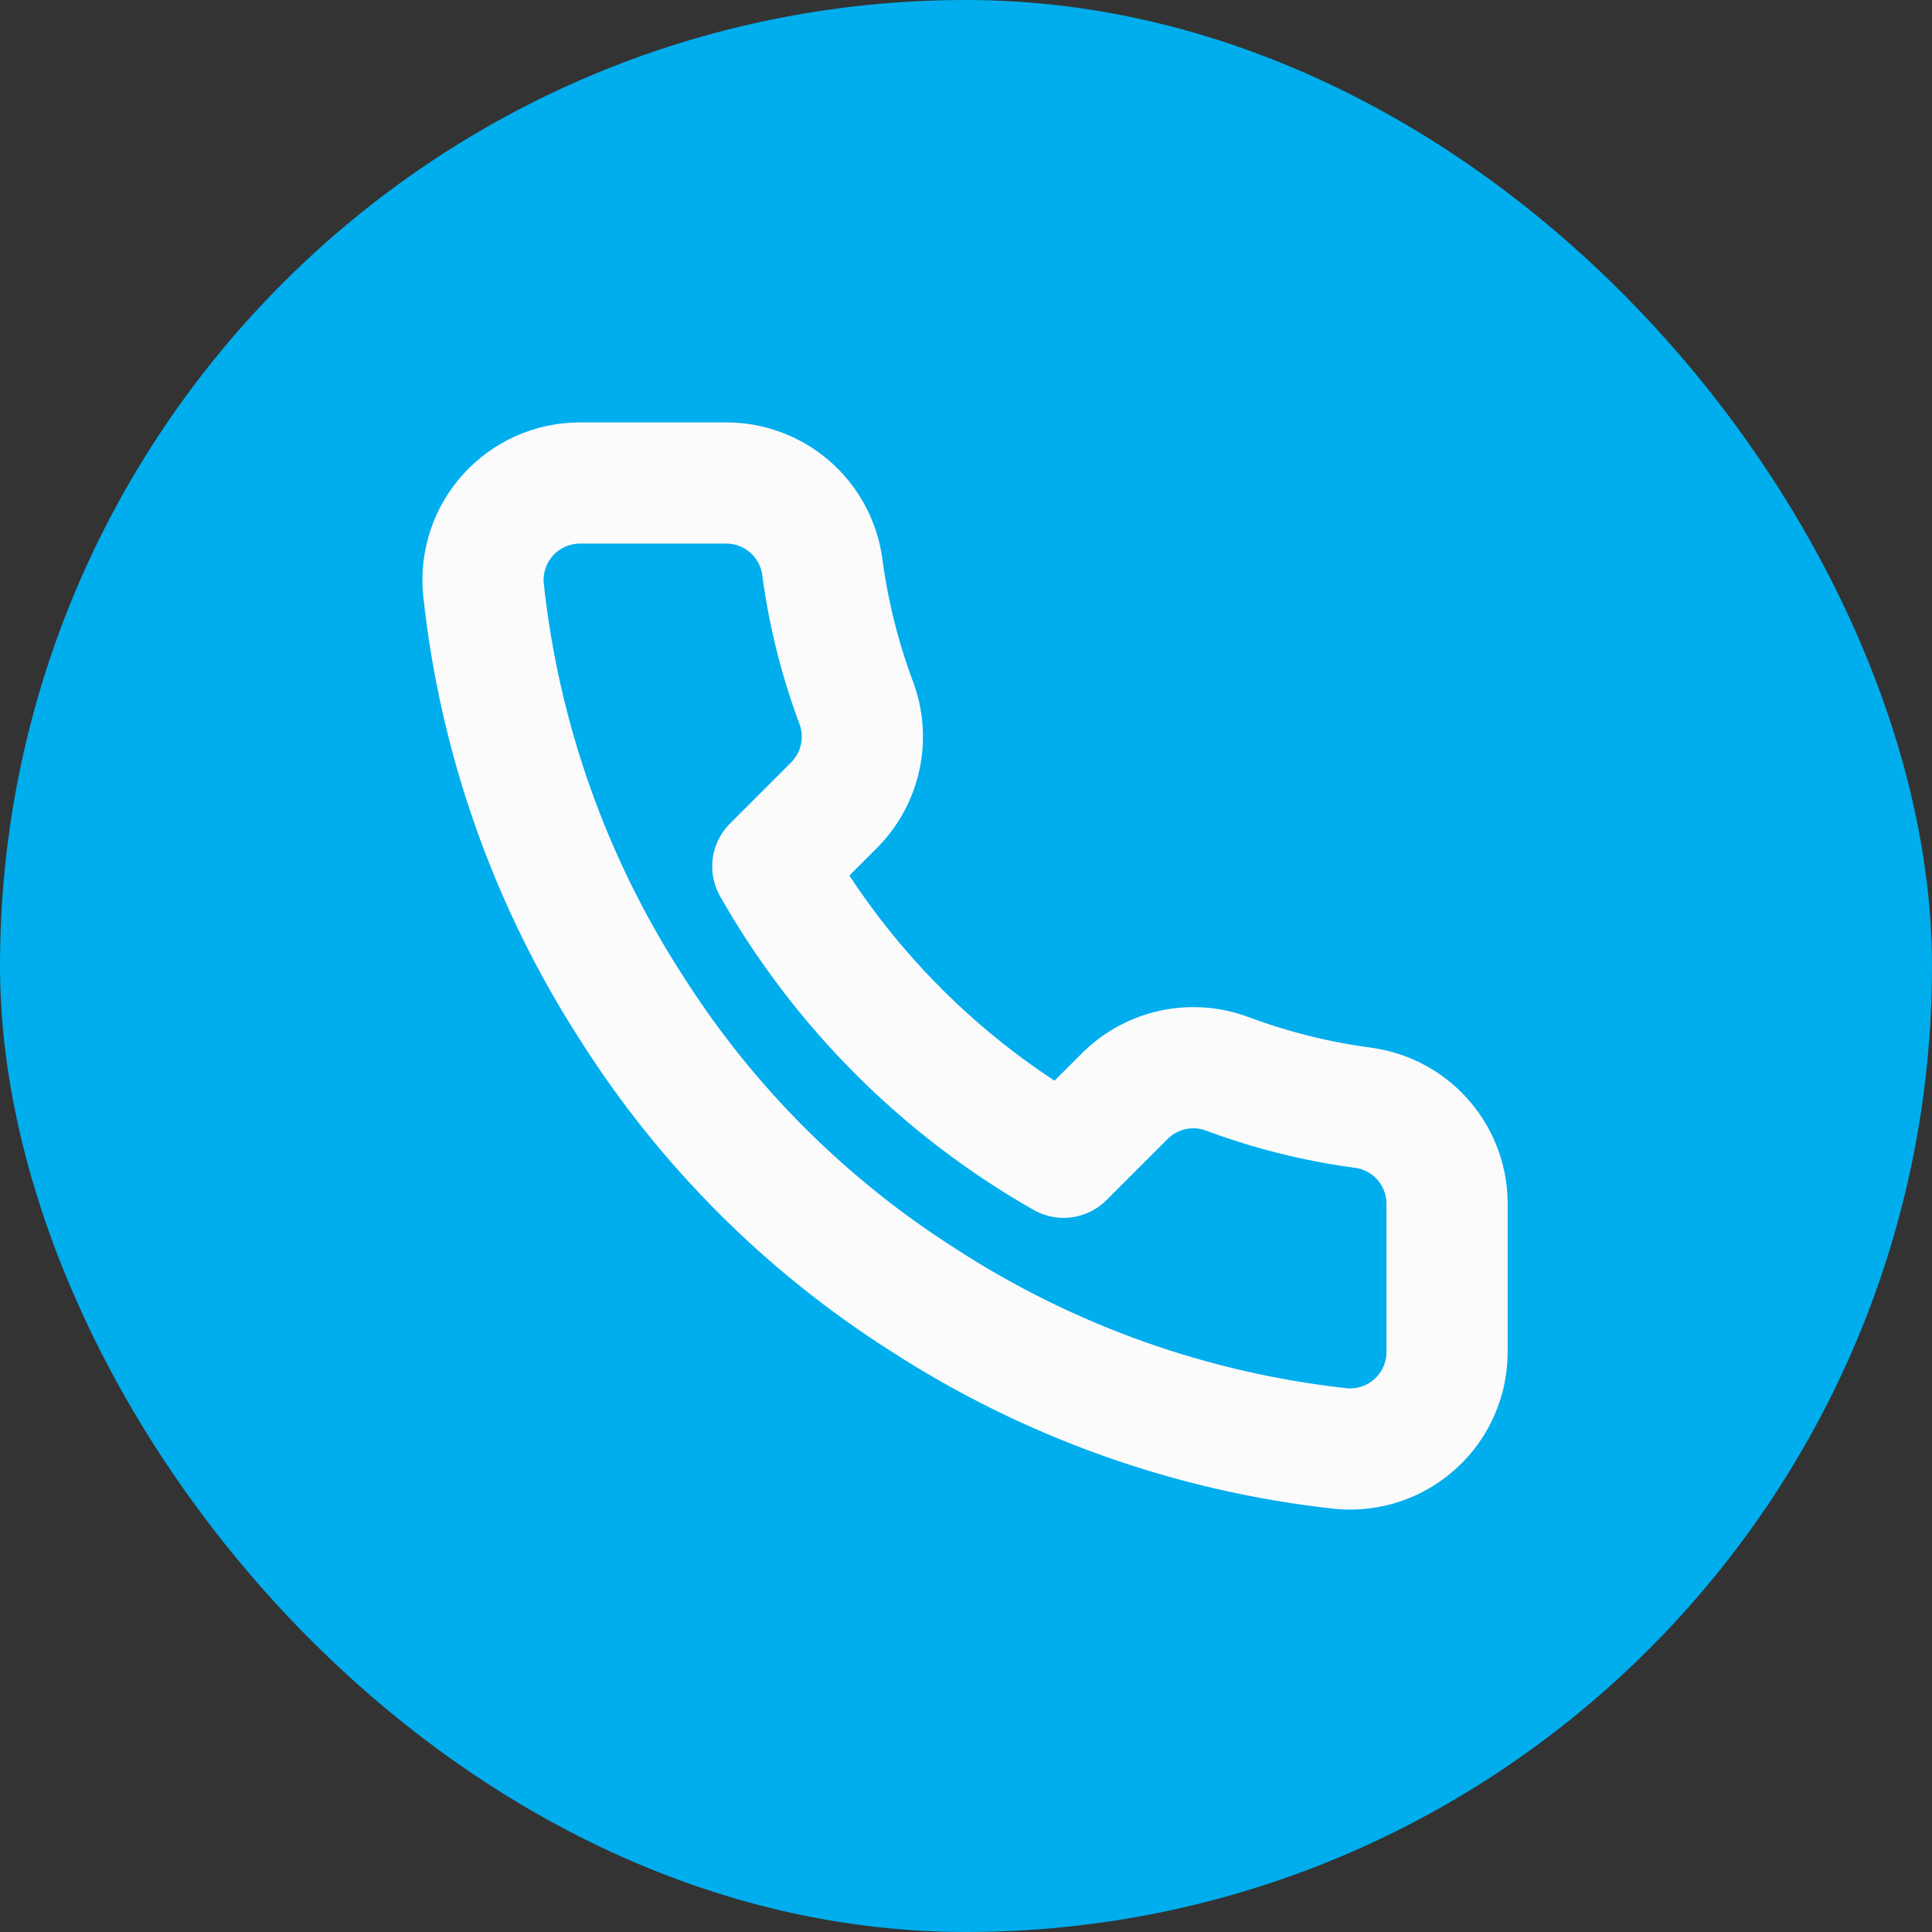
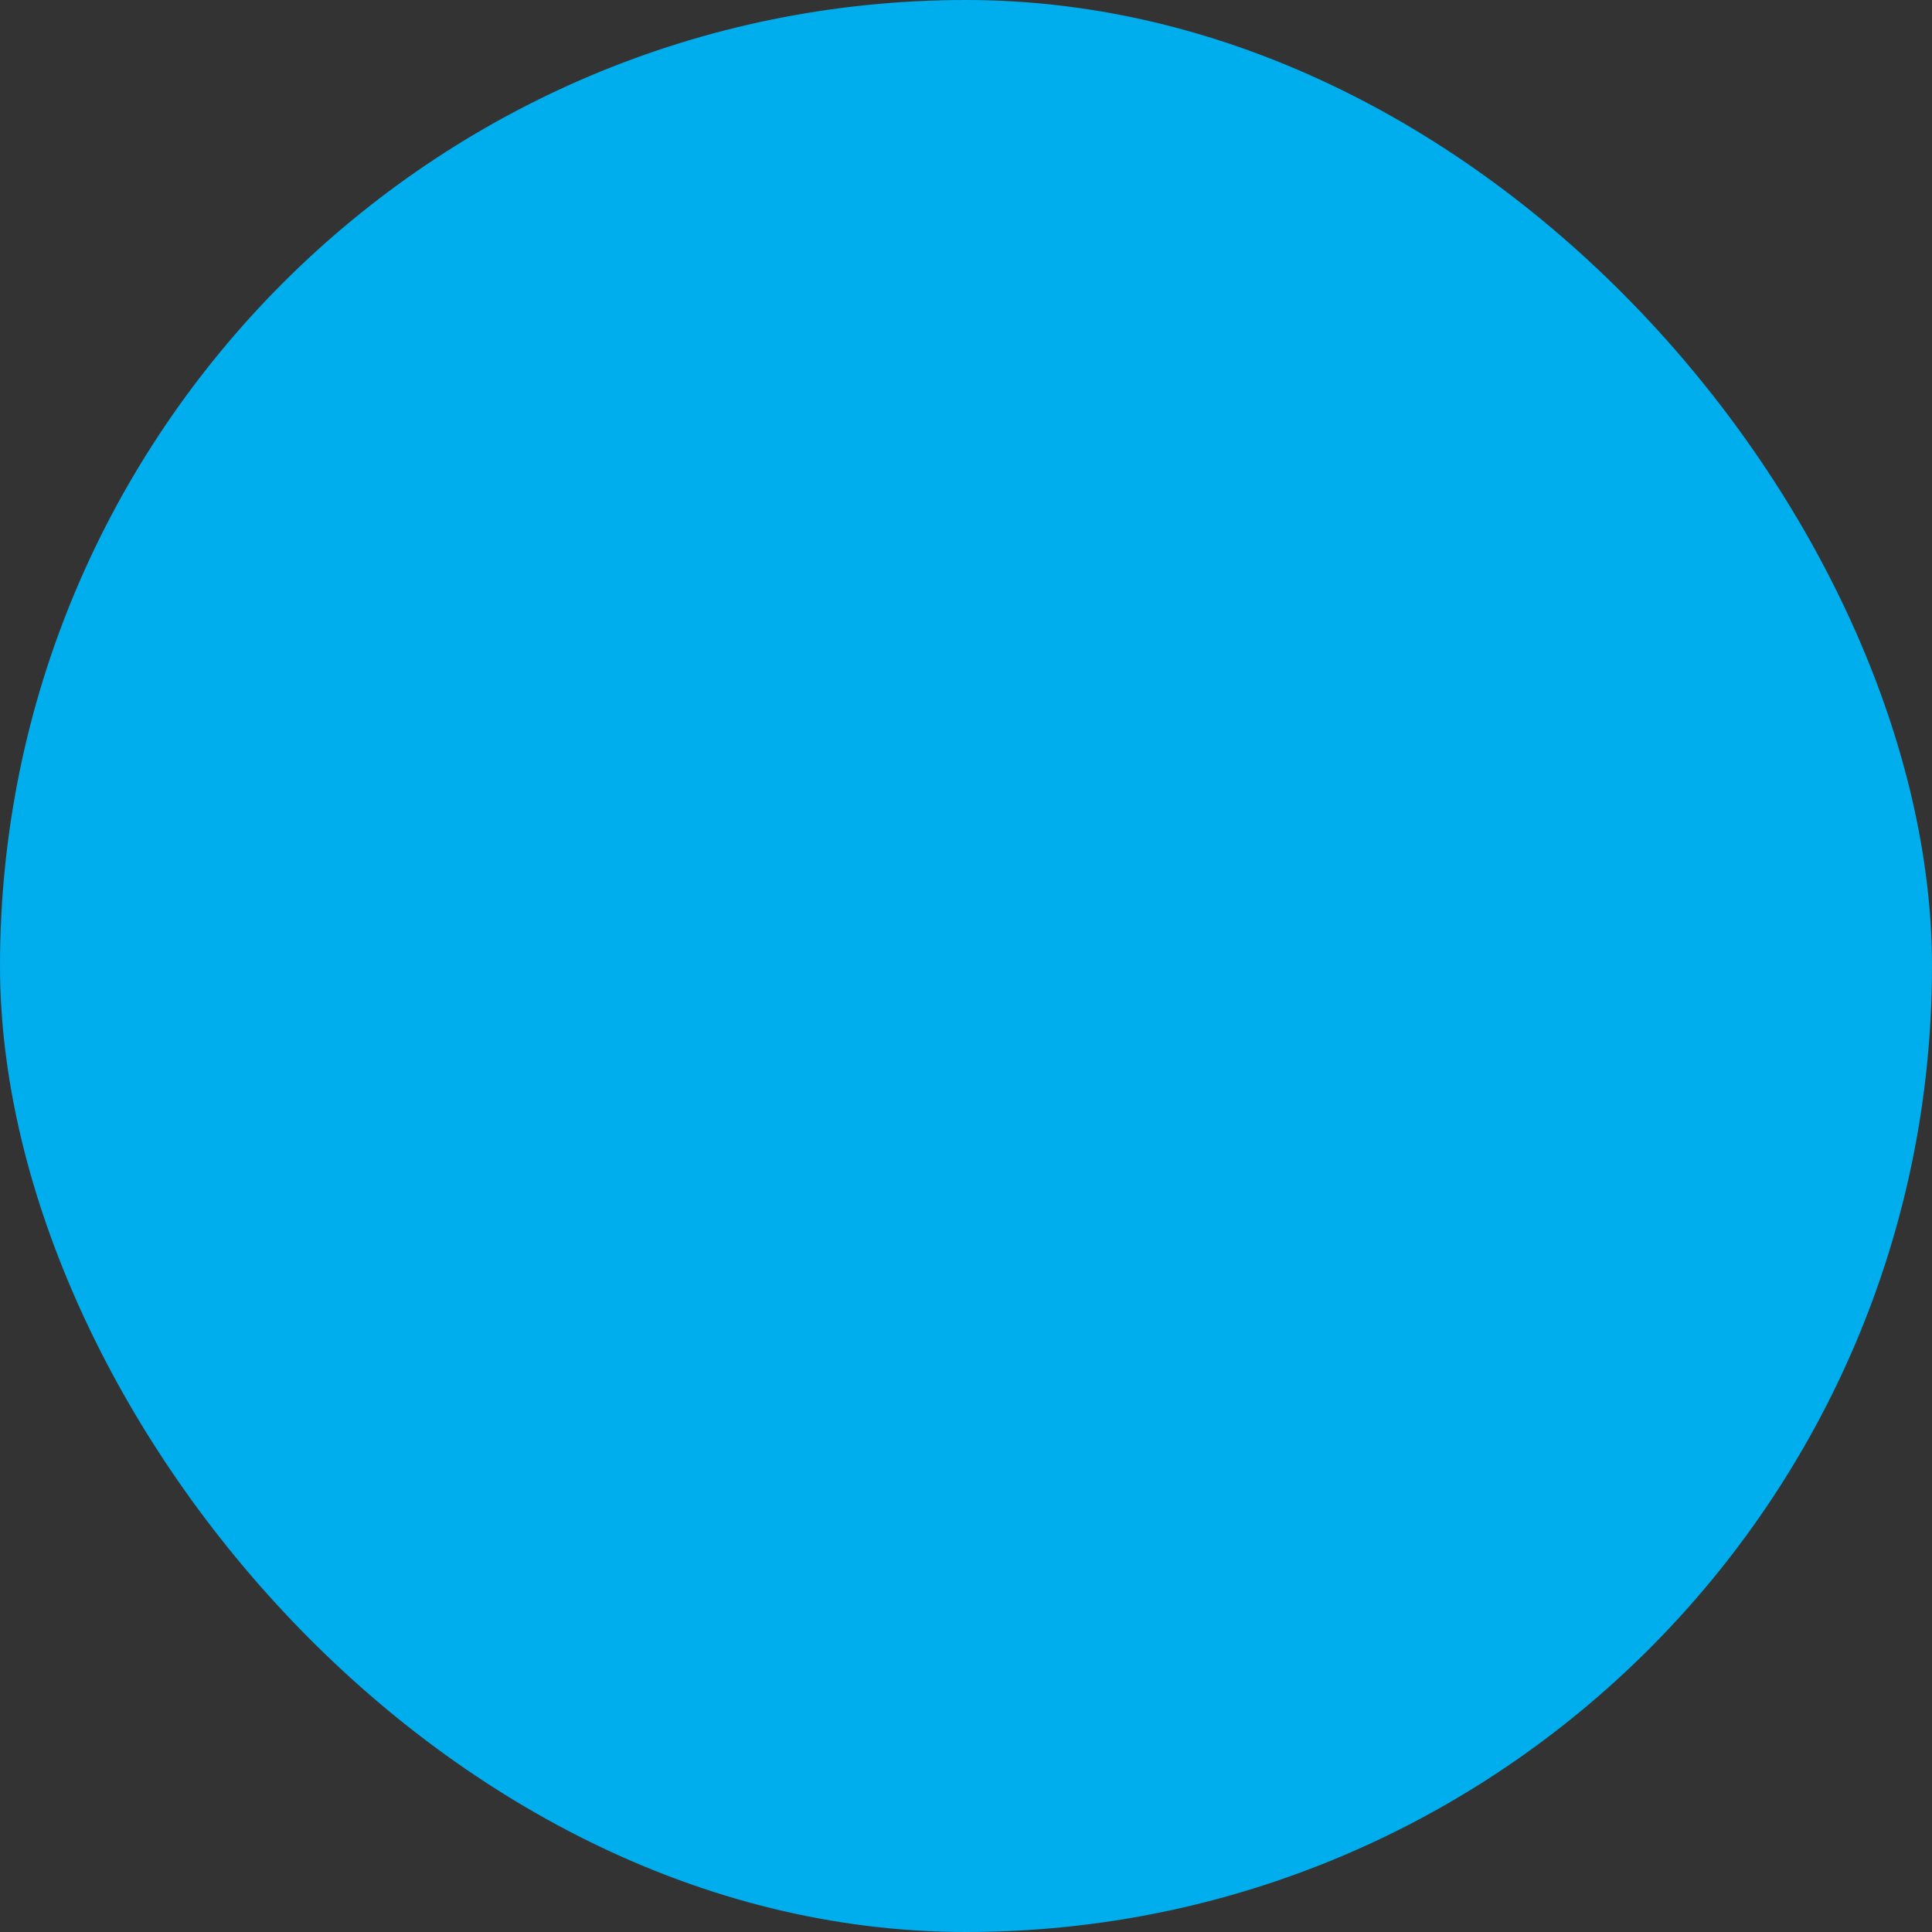
<svg xmlns="http://www.w3.org/2000/svg" width="48" height="48" viewBox="0 0 48 48" fill="none">
  <rect x="0" y="0" width="48" height="48" fill="#333333" stroke="none" />
  <rect width="48" height="48" rx="24" fill="#00ADED" />
-   <path d="M35.952 29.969V33.582C35.953 33.917 35.884 34.249 35.75 34.556C35.616 34.864 35.419 35.139 35.171 35.366C34.924 35.593 34.633 35.766 34.315 35.873C33.997 35.98 33.66 36.02 33.326 35.99C29.62 35.587 26.061 34.321 22.933 32.293C20.023 30.444 17.556 27.977 15.707 25.067C13.672 21.925 12.405 18.348 12.01 14.626C11.98 14.293 12.019 13.957 12.126 13.64C12.233 13.323 12.404 13.032 12.63 12.785C12.855 12.538 13.13 12.341 13.435 12.206C13.741 12.07 14.072 12 14.406 12H18.019C18.604 11.994 19.17 12.201 19.614 12.582C20.057 12.964 20.346 13.493 20.428 14.072C20.581 15.228 20.863 16.363 21.271 17.456C21.433 17.887 21.468 18.355 21.372 18.806C21.276 19.256 21.053 19.669 20.729 19.997L19.2 21.526C20.914 24.541 23.41 27.038 26.425 28.752L27.955 27.223C28.282 26.899 28.696 26.676 29.146 26.58C29.597 26.484 30.065 26.519 30.496 26.681C31.589 27.088 32.724 27.371 33.88 27.524C34.465 27.606 35 27.901 35.382 28.352C35.763 28.803 35.966 29.378 35.952 29.969Z" stroke="#FBFBFB" stroke-width="3.011" stroke-linecap="round" stroke-linejoin="round" />
</svg>